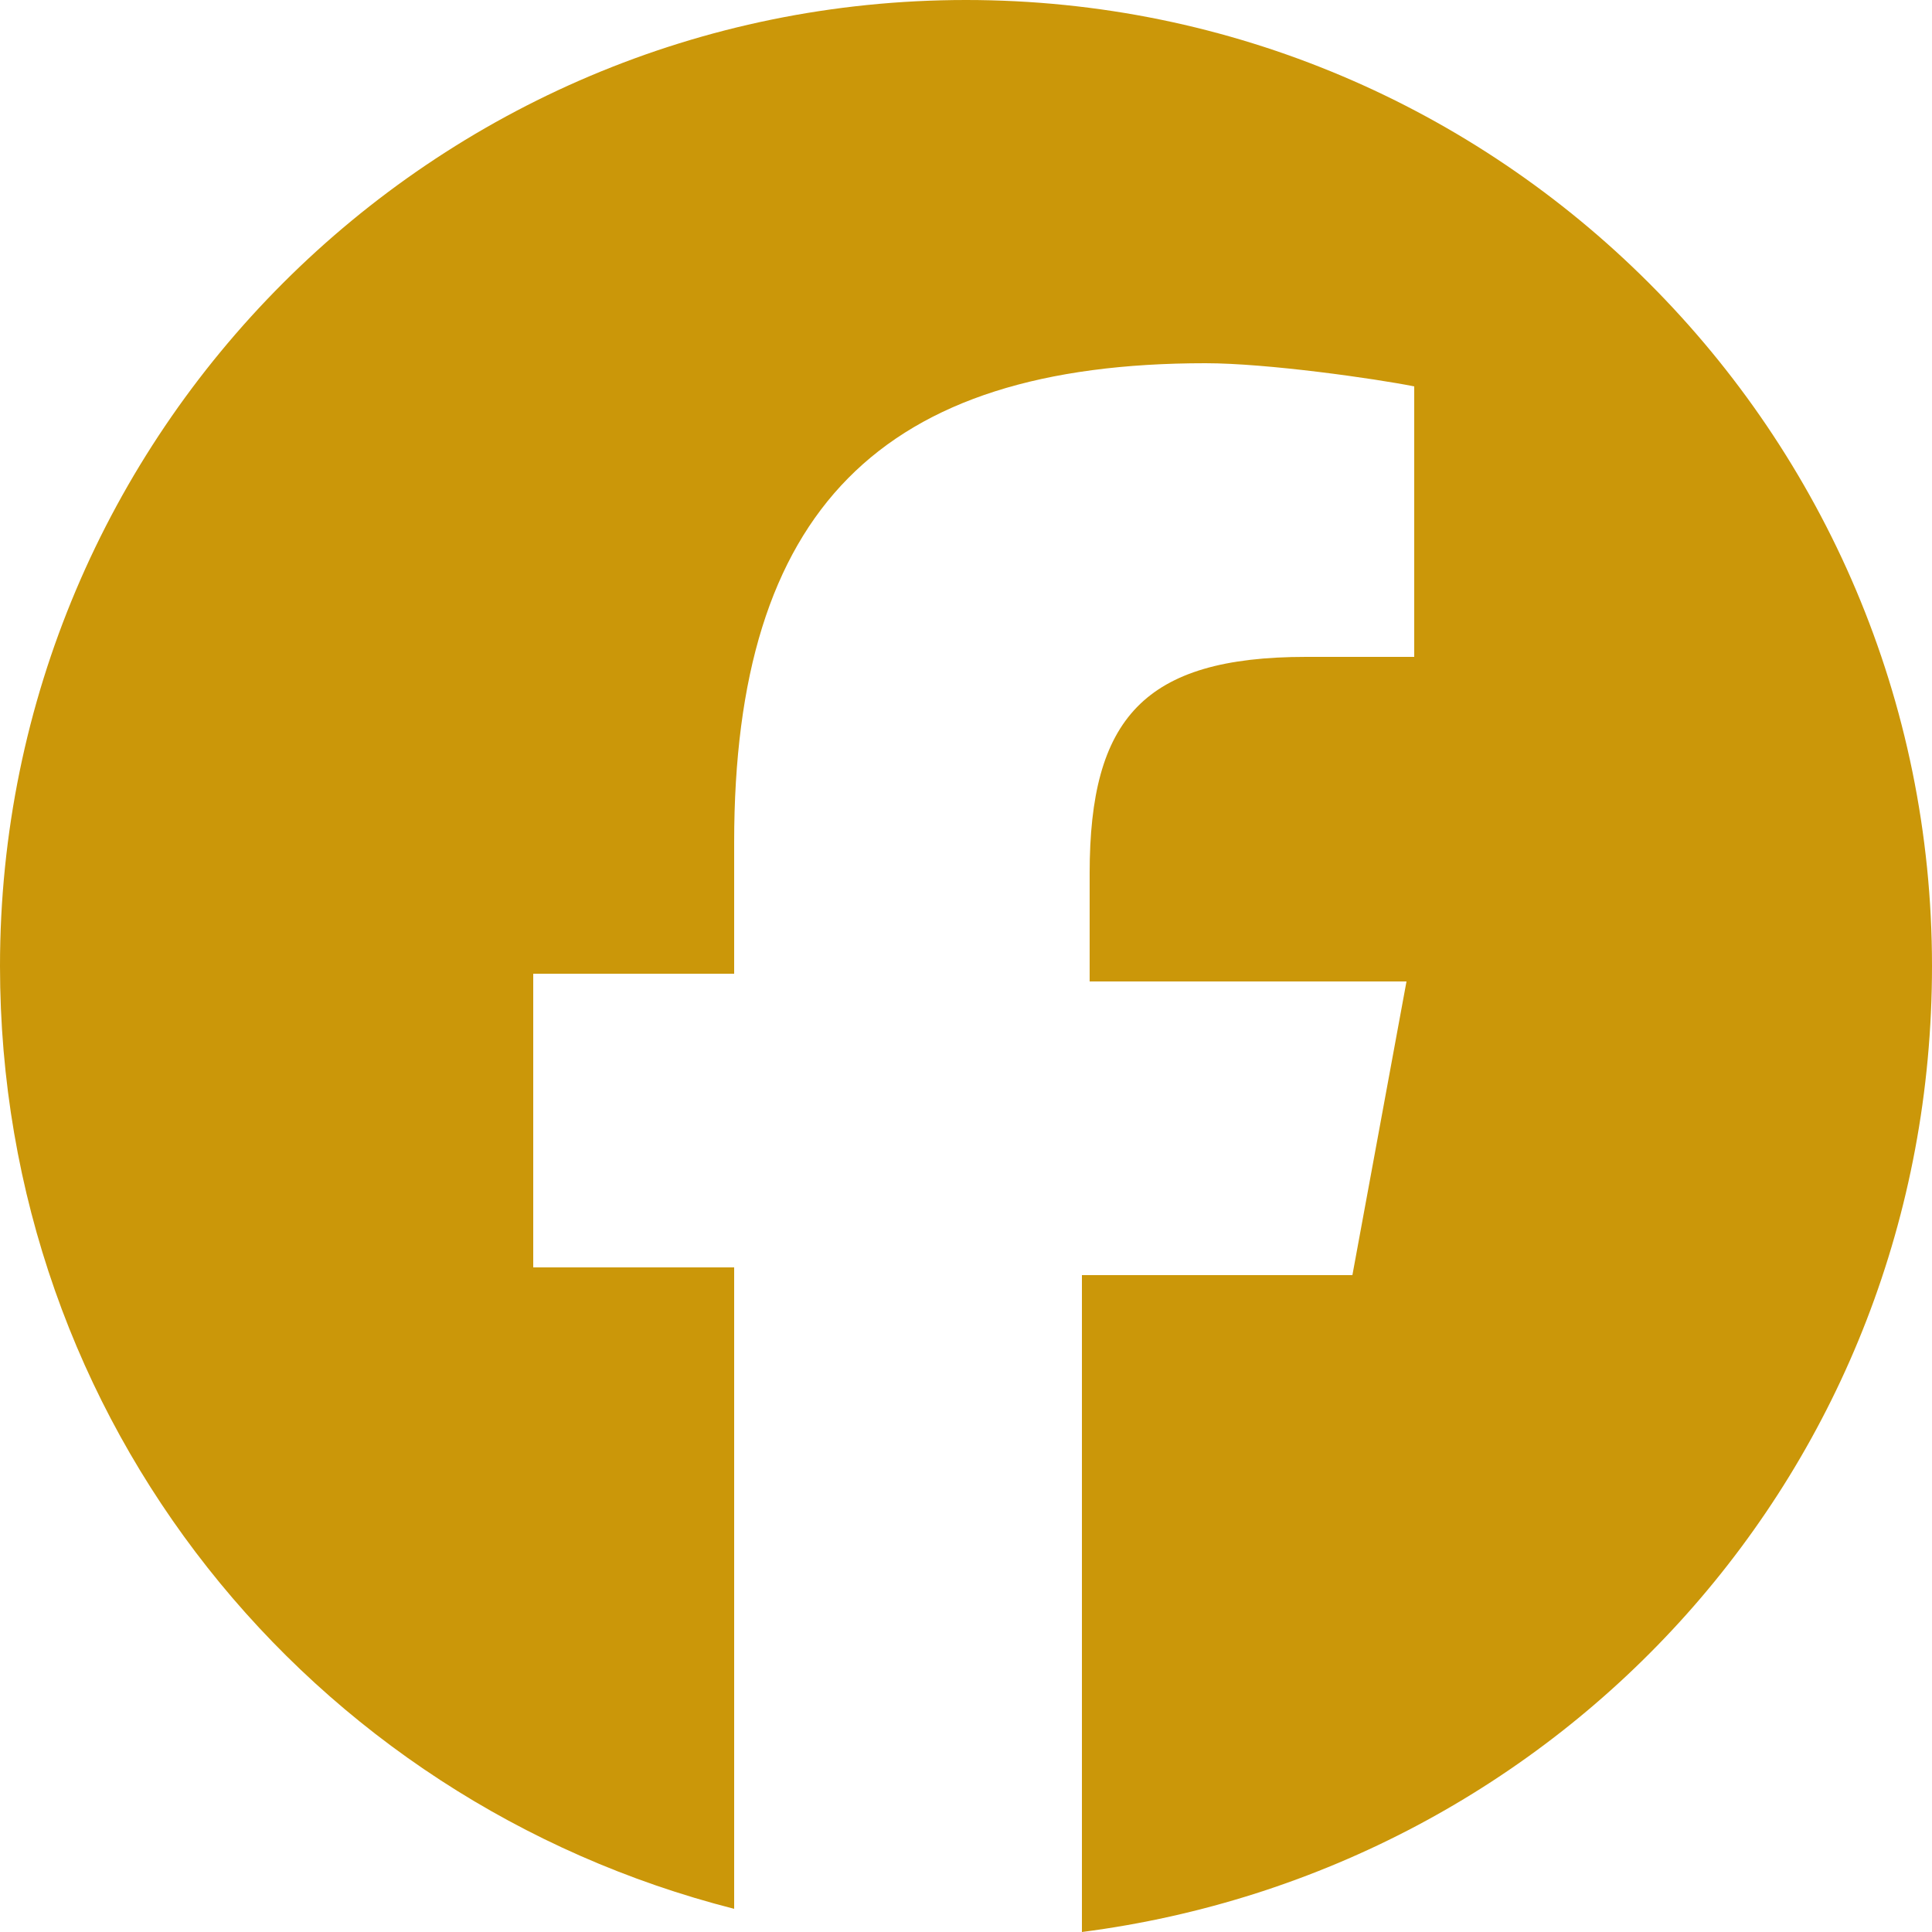
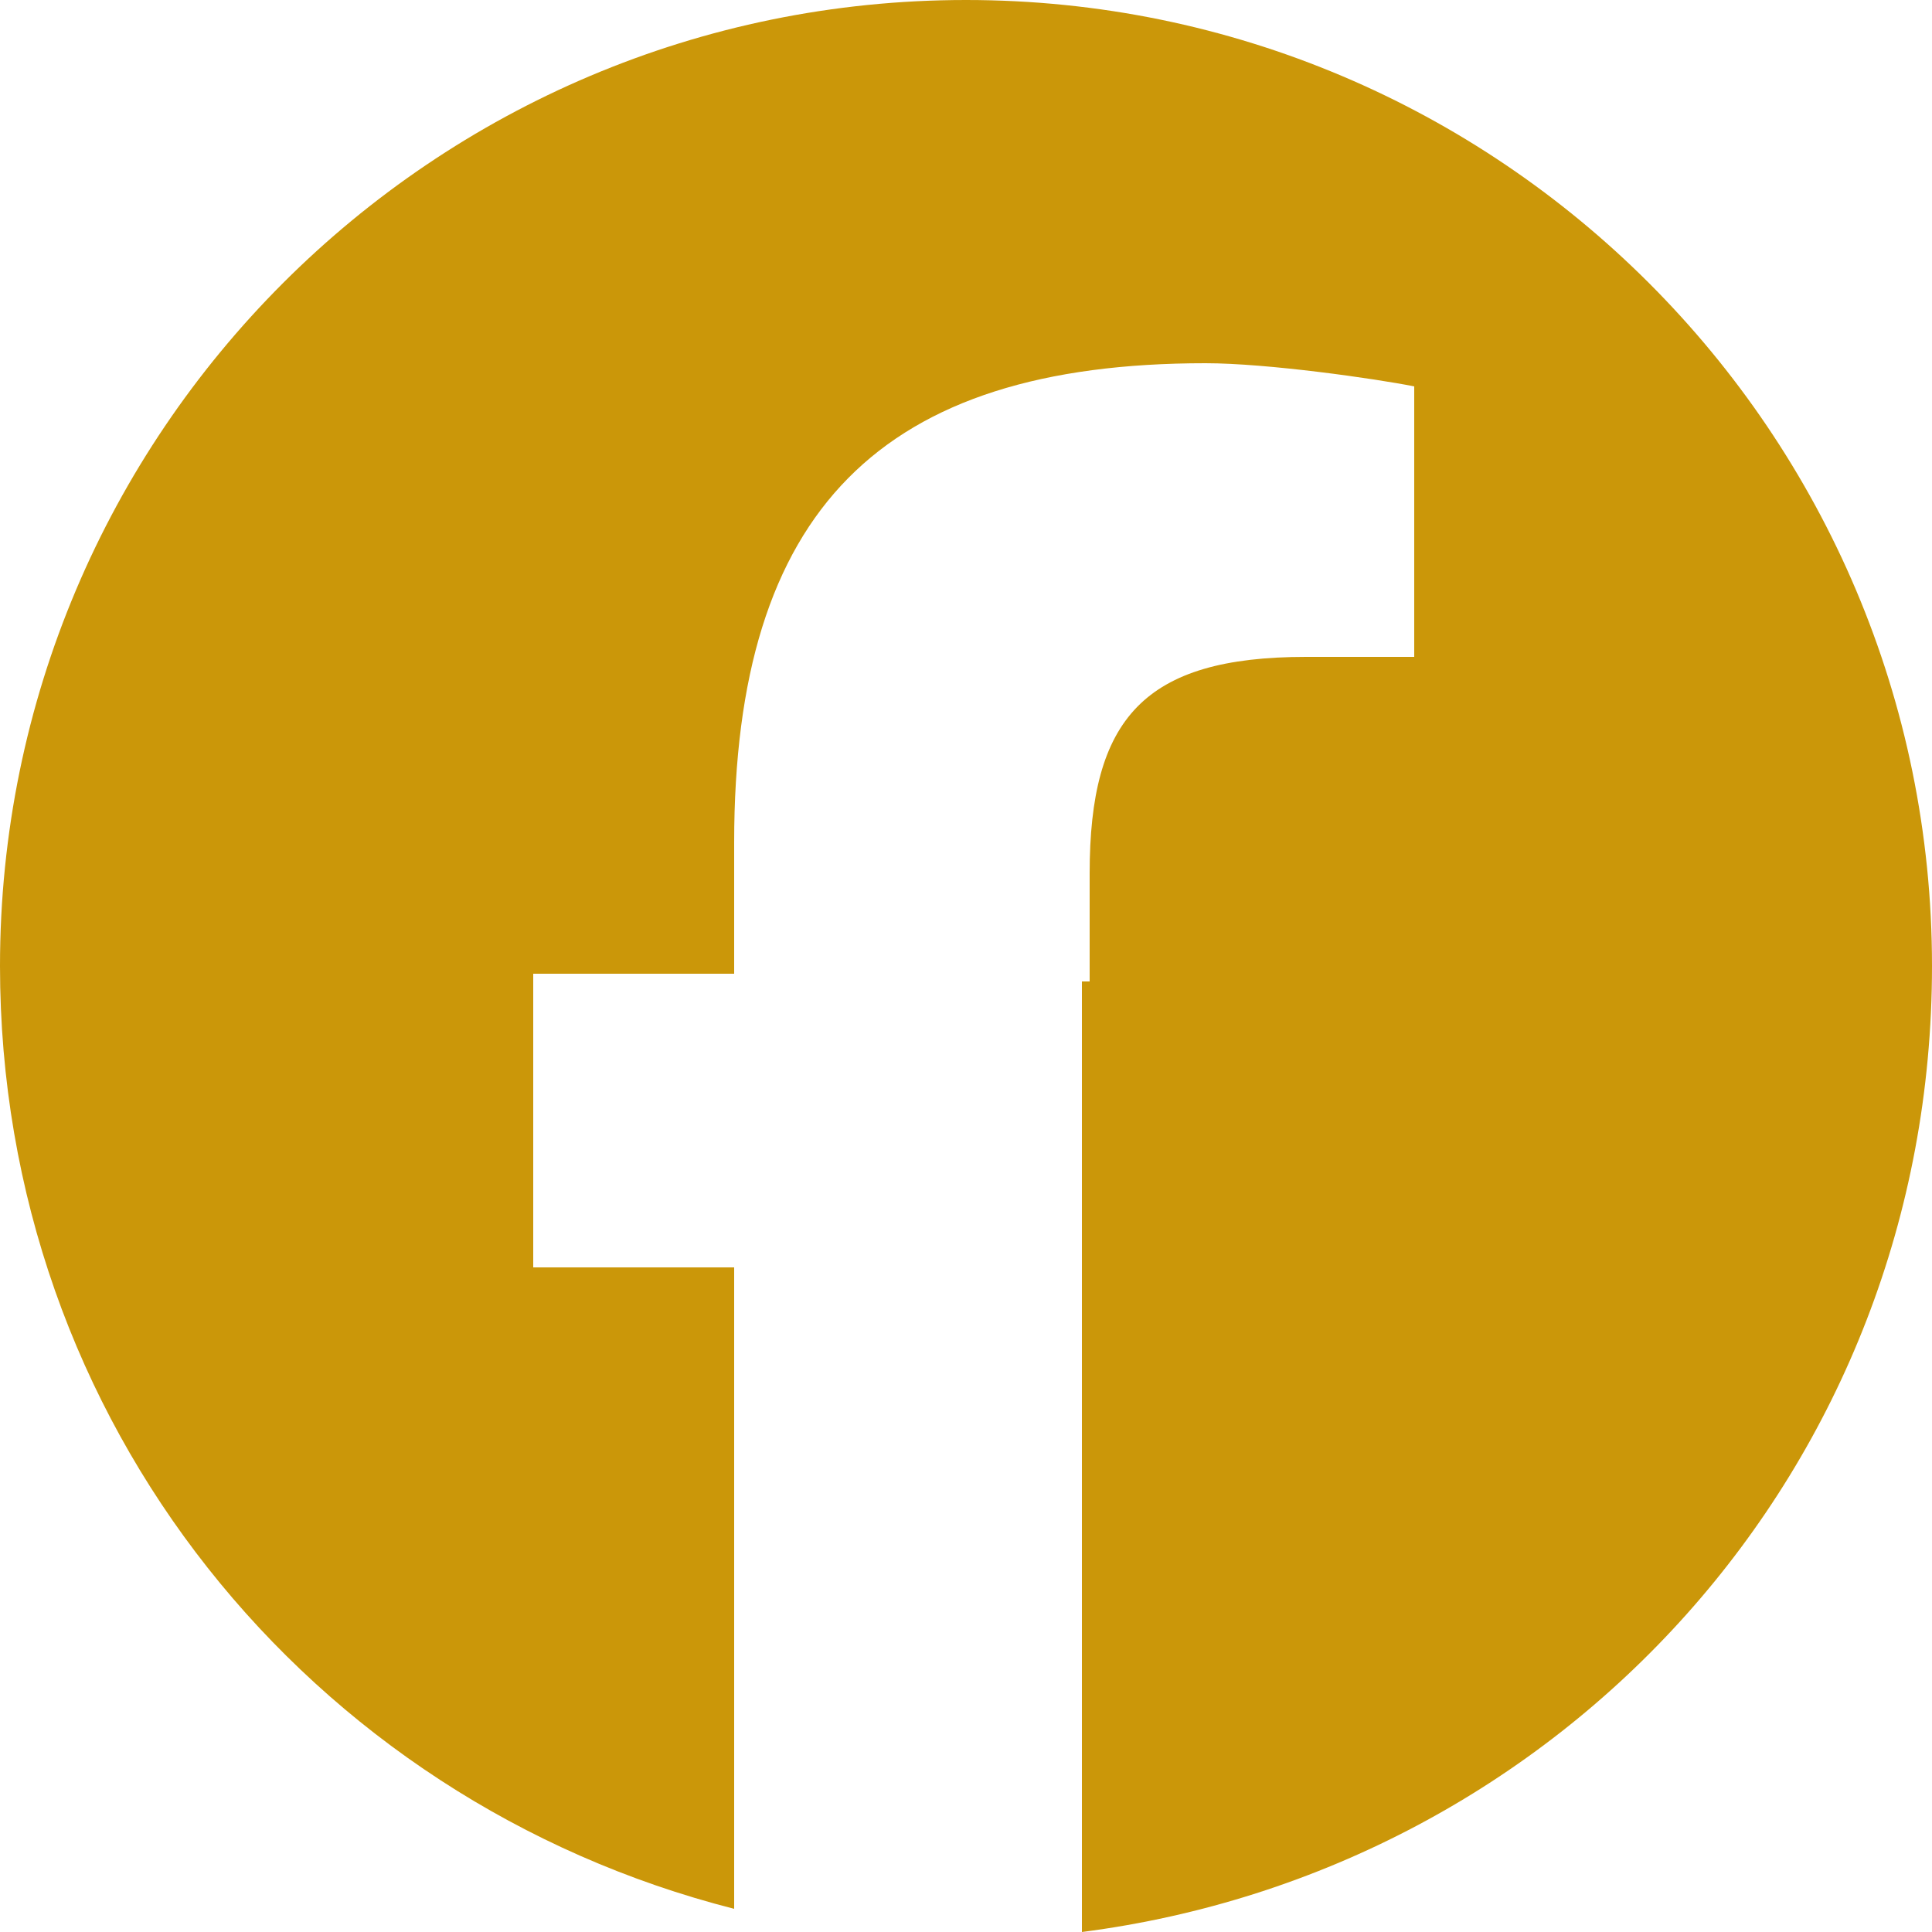
<svg xmlns="http://www.w3.org/2000/svg" version="1.1" id="Ebene_1" x="0px" y="0px" viewBox="0 0 25 25" style="enable-background:new 0 0 25 25;" xml:space="preserve">
  <style type="text/css">
	.st0{fill:#CB9709;}
</style>
  <g>
-     <path class="st0" d="M25,12.5C25,5.6,19.4,0,12.5,0C5.6,0,0,5.6,0,12.5c0,5.9,4,10.8,9.5,12.2v-8.3H6.9v-3.8h2.6v-1.7   c0-4.3,1.9-6.2,6.1-6.2c0.8,0,2.2,0.2,2.7,0.3v3.5c-0.3,0-0.8,0-1.4,0c-2.1,0-2.8,0.8-2.8,2.8v1.4h4.1l-0.7,3.8H14V25   C20.2,24.2,25,19,25,12.5" />
+     <path class="st0" d="M25,12.5C25,5.6,19.4,0,12.5,0C5.6,0,0,5.6,0,12.5c0,5.9,4,10.8,9.5,12.2v-8.3H6.9v-3.8h2.6v-1.7   c0-4.3,1.9-6.2,6.1-6.2c0.8,0,2.2,0.2,2.7,0.3v3.5c-0.3,0-0.8,0-1.4,0c-2.1,0-2.8,0.8-2.8,2.8v1.4h4.1H14V25   C20.2,24.2,25,19,25,12.5" />
  </g>
</svg>